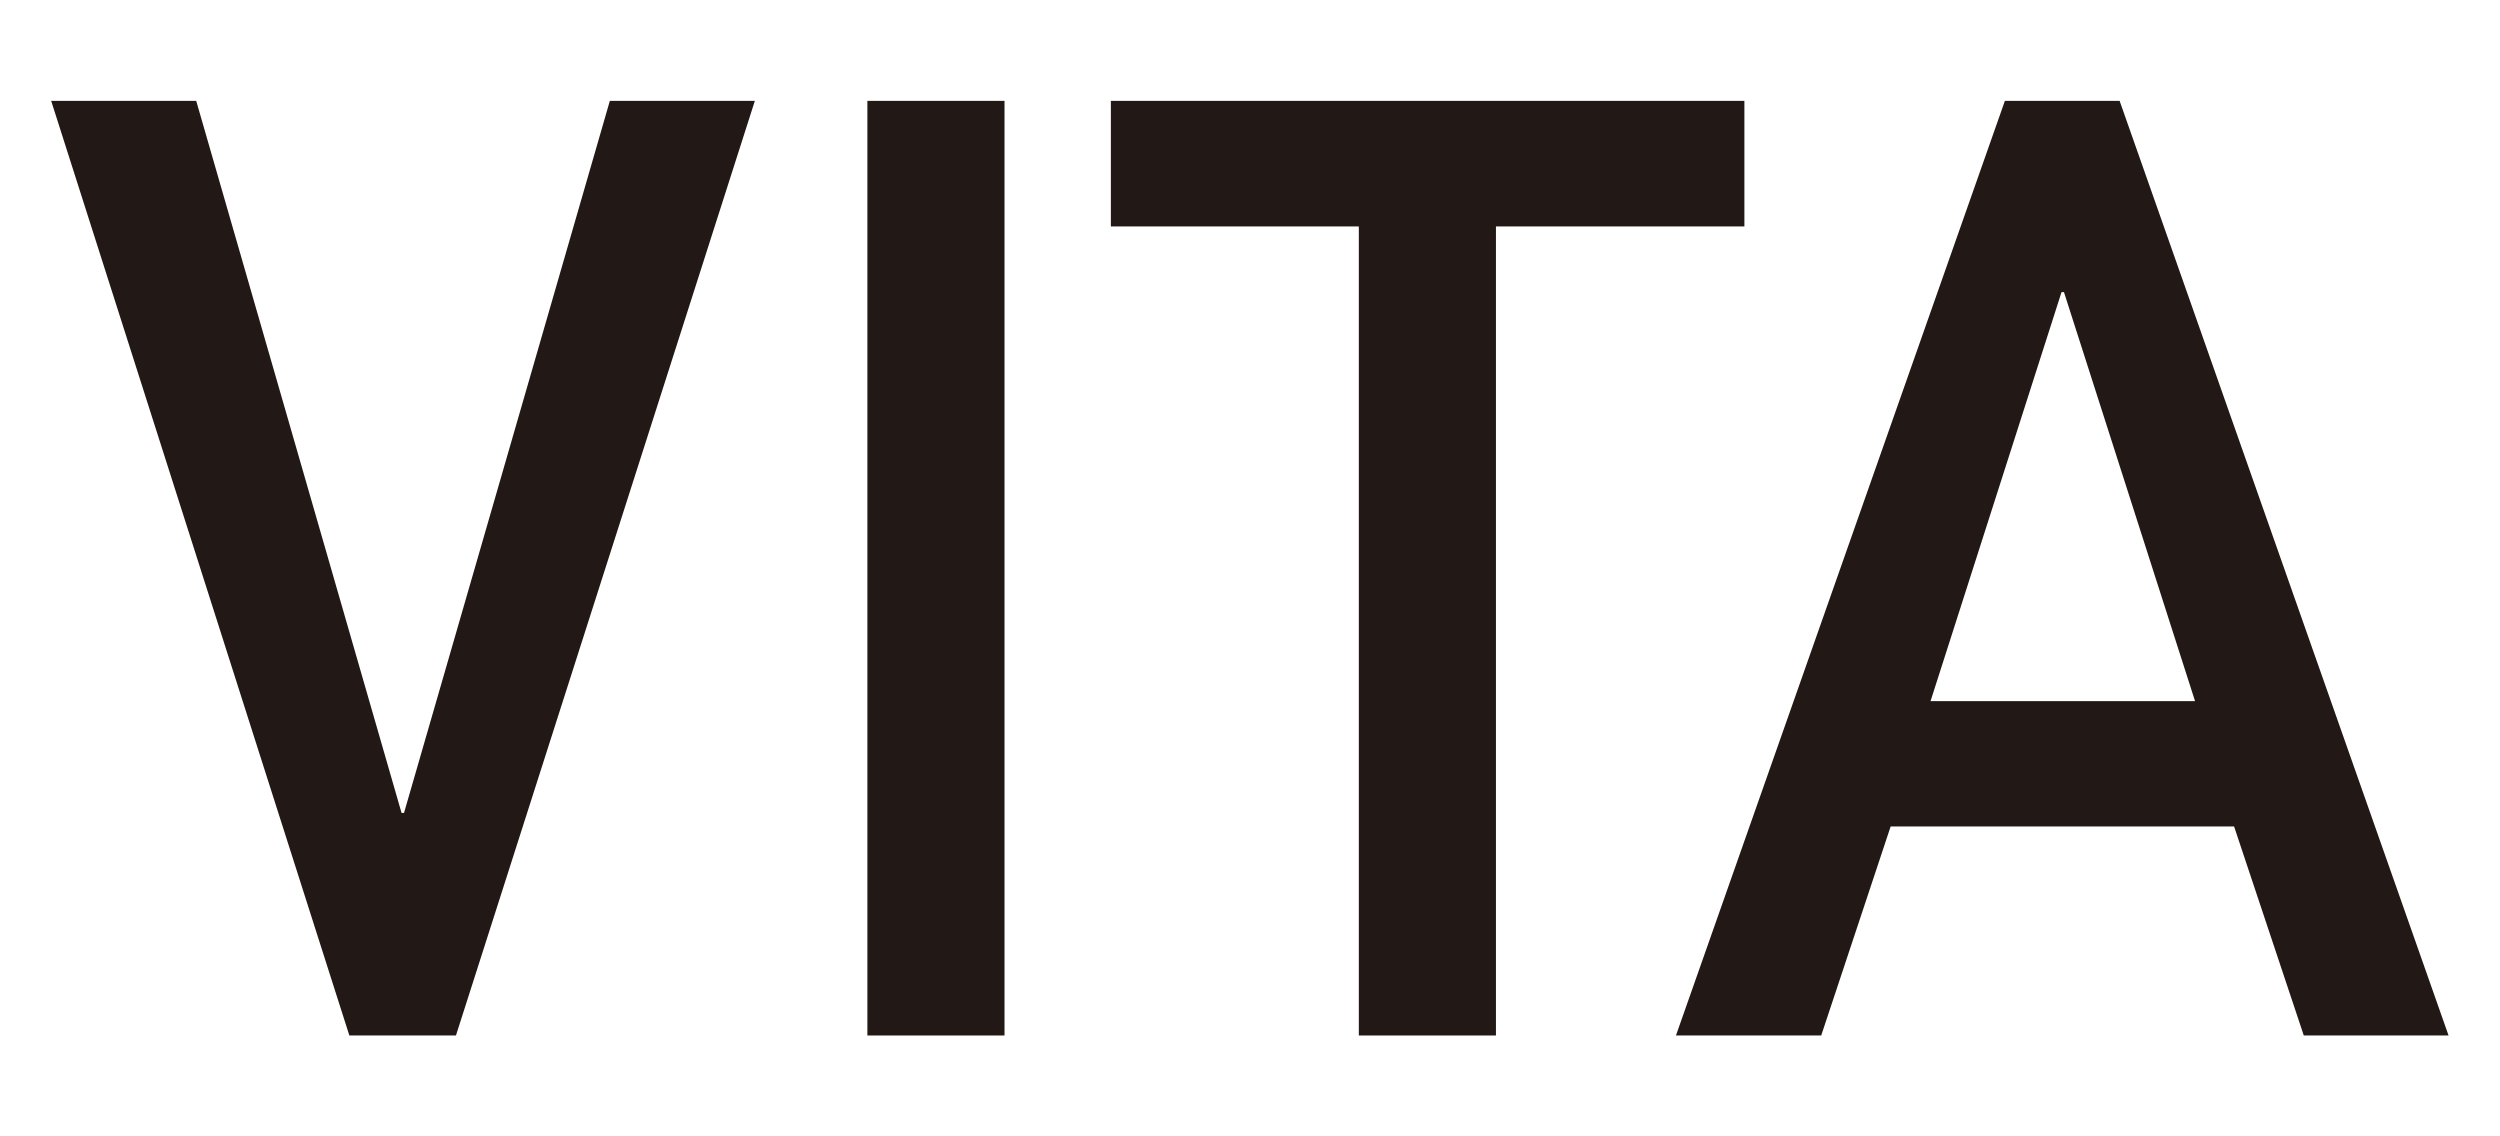
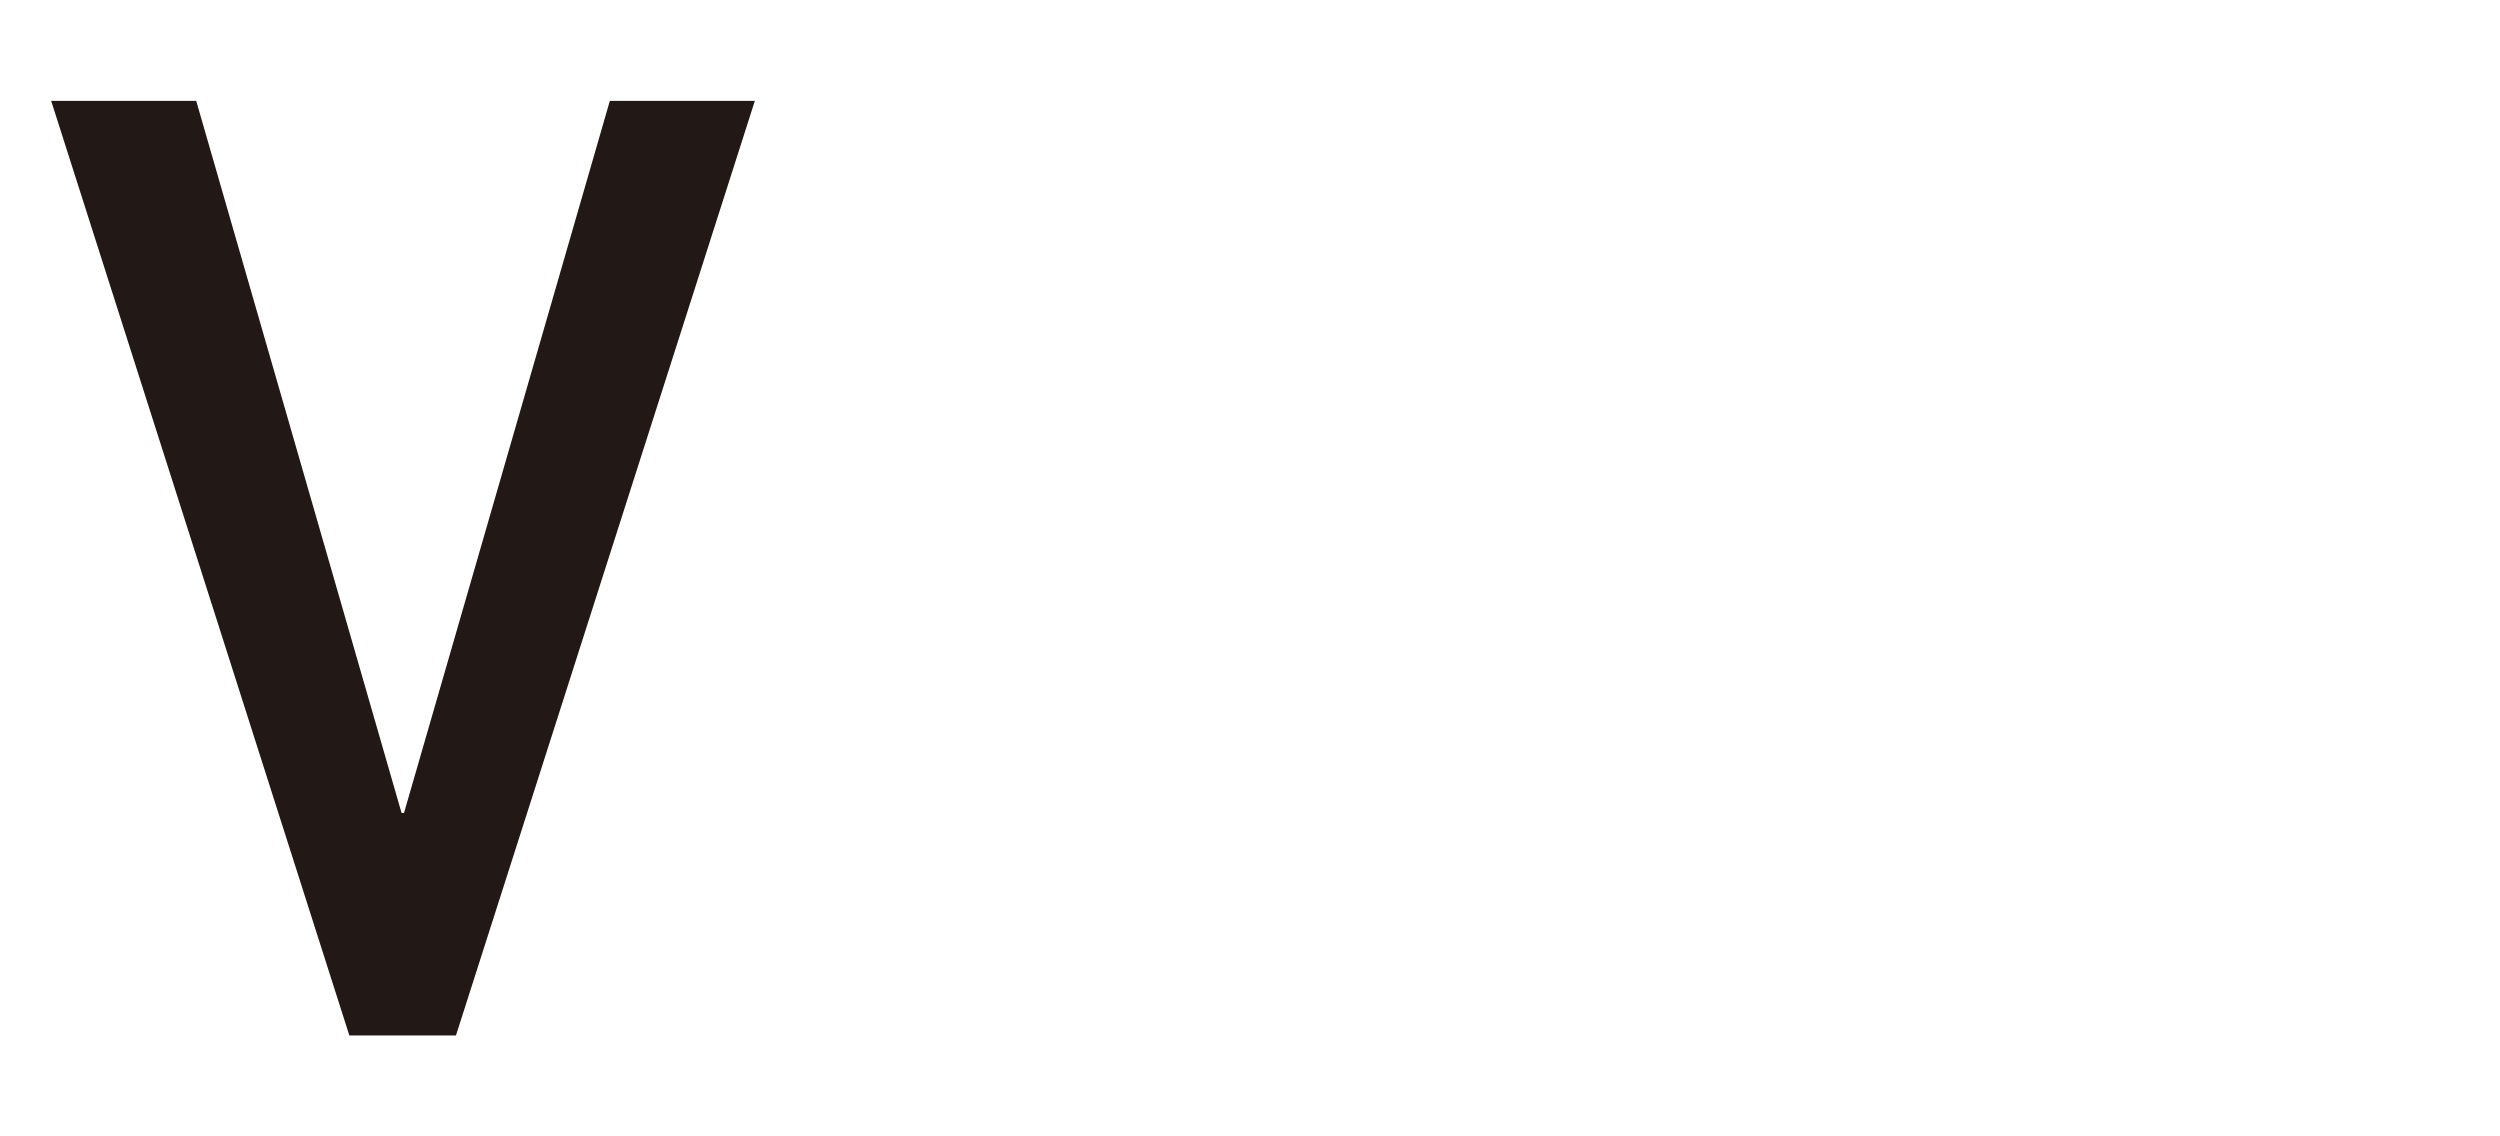
<svg xmlns="http://www.w3.org/2000/svg" width="66" height="30" viewBox="0 0 66 30" fill="none">
  <path d="M1.351 2.663H5.18L10.601 21.461H10.666L16.1 2.663H19.928L12.037 27.337H9.223L1.351 2.663Z" fill="#221815" />
-   <path d="M26.519 2.663H22.899V27.337H26.519V2.663Z" fill="#221815" />
-   <path d="M35.873 5.978H29.327V2.663H46.052V5.978H39.493V27.337H35.873V5.978Z" fill="#221815" />
-   <path d="M58.98 21.819H49.913L48.08 27.337H44.245L52.929 2.663H55.958L64.642 27.337H60.82L58.98 21.819ZM57.947 18.503L54.489 7.713H54.424L50.966 18.51H57.947V18.503Z" fill="#221815" />
</svg>